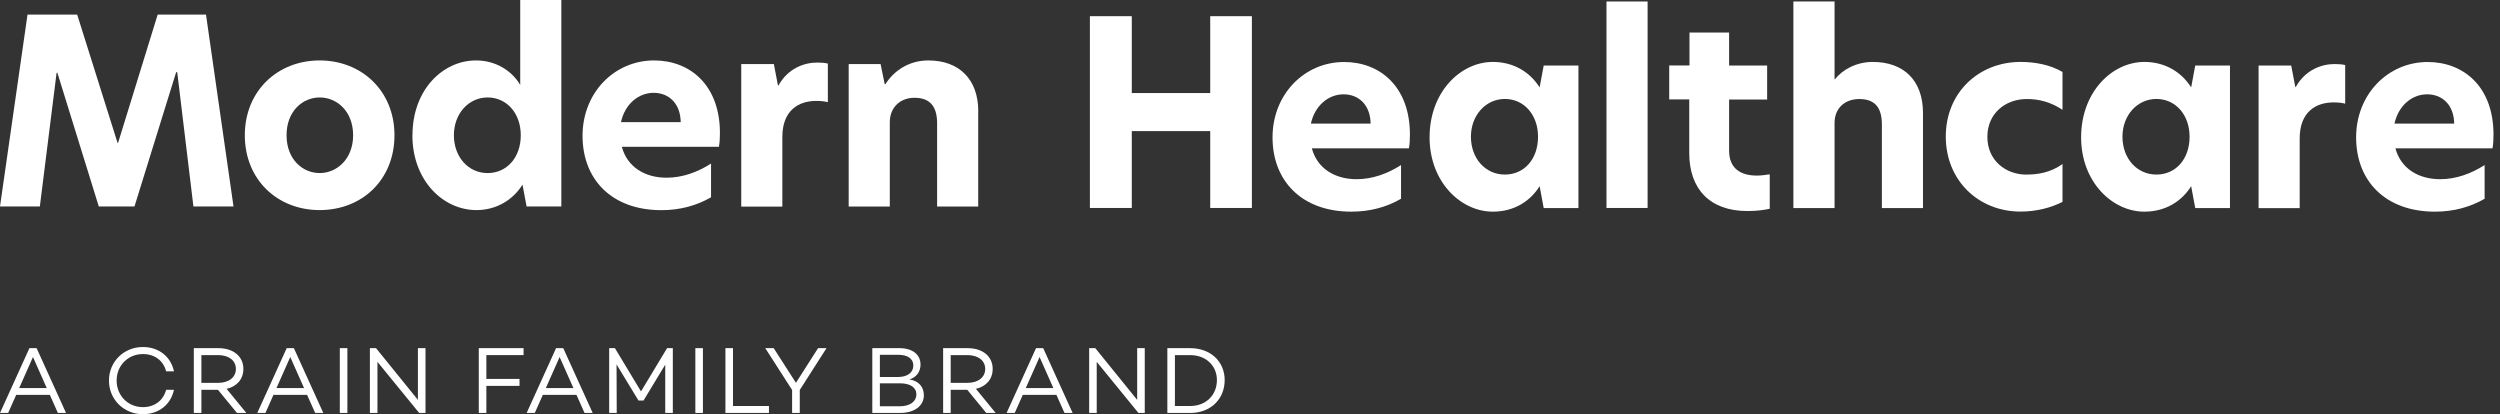
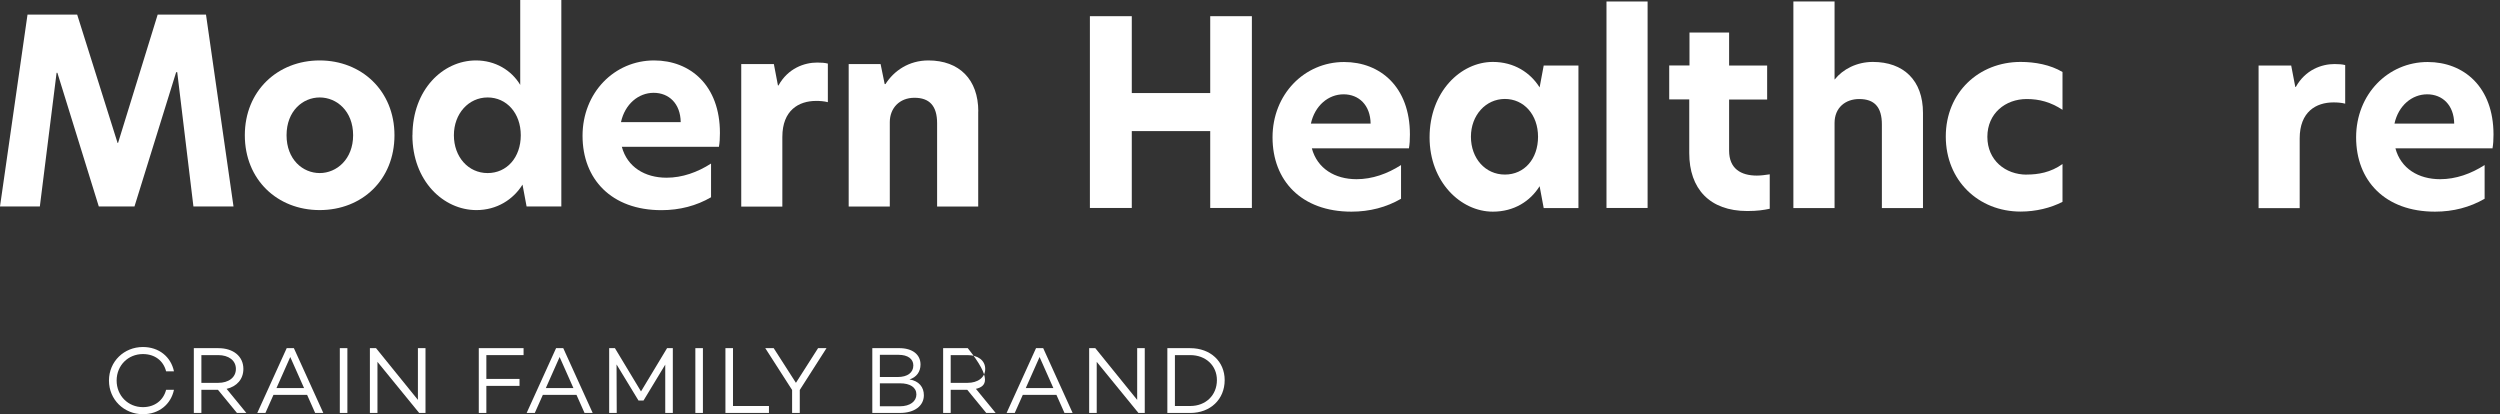
<svg xmlns="http://www.w3.org/2000/svg" width="338" height="56" viewBox="0 0 338 56" fill="none">
  <rect x="0" y="0" width="338" height="56" fill="#333333" stroke="none" />
  <path d="M33.1 18.287C33.1 12.273 37.552 8.171 43.216 8.171C48.879 8.171 53.332 12.273 53.332 18.287C53.332 24.302 48.954 28.403 43.216 28.403C37.478 28.403 33.1 24.27 33.1 18.287ZM47.742 18.287C47.742 15.015 45.522 13.176 43.226 13.176C40.931 13.176 38.742 15.015 38.742 18.287C38.742 21.56 40.931 23.398 43.226 23.398C45.522 23.398 47.742 21.518 47.742 18.287Z" fill="white" />
  <path d="M55.767 18.287C55.767 12.135 59.868 8.171 64.352 8.171C66.956 8.171 69.145 9.489 70.335 11.476V0H75.892V27.915H71.195L70.643 24.961C69.389 26.98 67.168 28.404 64.416 28.404C59.932 28.404 55.756 24.44 55.756 18.287M70.409 18.287C70.409 15.302 68.496 13.176 65.925 13.176C63.353 13.176 61.366 15.365 61.366 18.287C61.366 21.21 63.311 23.399 65.925 23.399C68.539 23.399 70.409 21.273 70.409 18.287Z" fill="white" />
  <path d="M97.175 19.849H84.073C84.806 22.591 87.197 24.026 90.119 24.026C92.244 24.026 94.295 23.292 96.133 22.113V26.671C94.157 27.819 91.894 28.414 89.428 28.414C82.649 28.414 78.76 24.206 78.76 18.362C78.76 12.517 83.074 8.171 88.43 8.171C93.328 8.171 97.334 11.54 97.334 17.979C97.334 18.67 97.302 19.297 97.196 19.86M92.032 16.513C92 14.005 90.438 12.549 88.376 12.549C86.315 12.549 84.487 14.079 83.956 16.513H92.021H92.032Z" fill="white" />
  <path d="M100.205 8.66H104.626L105.178 11.551H105.252C106.538 9.223 108.759 8.458 110.47 8.458C111.065 8.458 111.511 8.49 111.926 8.597V13.814C111.405 13.676 110.852 13.644 110.332 13.644C108.005 13.644 105.773 14.898 105.773 18.511V27.936H100.216V8.66H100.205Z" fill="white" />
  <path d="M132.254 15.057V27.925H126.697V16.662C126.697 14.303 125.655 13.219 123.636 13.219C121.617 13.219 120.3 14.611 120.3 16.523V27.925H114.742V8.66H119.056L119.609 11.37H119.715C120.863 9.563 122.882 8.171 125.517 8.171C129.693 8.171 132.265 10.743 132.265 15.057" fill="white" />
  <path d="M163.622 17.724H153.017V28.117H147.354V2.189H153.017V12.581H163.622V2.189H169.254V28.117H163.622V17.724Z" fill="white" />
  <path d="M190.462 20.051H177.36C178.093 22.793 180.484 24.227 183.406 24.227C185.531 24.227 187.582 23.494 189.42 22.315V26.873C187.444 28.021 185.181 28.616 182.715 28.616C175.936 28.616 172.047 24.408 172.047 18.574C172.047 12.741 176.361 8.384 181.717 8.384C186.615 8.384 190.621 11.752 190.621 18.192C190.621 18.883 190.589 19.509 190.483 20.073M185.308 16.715C185.276 14.207 183.714 12.751 181.653 12.751C179.591 12.751 177.764 14.281 177.232 16.715H185.298H185.308Z" fill="white" />
  <path d="M193.279 18.564C193.279 12.411 197.487 8.373 201.833 8.373C204.724 8.373 206.913 9.829 208.156 11.816L208.708 8.862H213.405V28.127H208.708L208.156 25.173C206.902 27.192 204.713 28.616 201.833 28.616C197.487 28.616 193.279 24.589 193.279 18.574M207.943 18.489C207.943 15.504 206.031 13.378 203.459 13.378C200.888 13.378 198.869 15.567 198.869 18.489C198.869 21.412 200.813 23.601 203.459 23.601C206.105 23.601 207.943 21.475 207.943 18.489Z" fill="white" />
  <path d="M222.755 0.202H217.197V28.117H222.755V0.202Z" fill="white" />
  <path d="M233.775 8.862H238.918V13.453H233.775V20.37C233.775 22.804 235.369 23.739 237.526 23.739C238.046 23.739 238.642 23.664 239.268 23.569V28.223C238.471 28.393 237.6 28.531 236.24 28.531C231.129 28.531 228.387 25.503 228.387 20.71V13.442H225.678V8.852H228.419V4.399H233.775V8.852V8.862Z" fill="white" />
  <path d="M248.033 10.732H248.065C249.138 9.372 251.019 8.373 253.208 8.373C257.341 8.373 259.987 10.839 259.987 15.259V28.127H254.43V16.832C254.43 14.473 253.42 13.389 251.369 13.389C249.489 13.389 248.033 14.568 248.033 16.619V28.127H242.465V0.202H248.033V10.732Z" fill="white" />
  <path d="M274.015 23.601C275.545 23.601 277.245 23.324 278.85 22.177V27.288C277.256 28.117 275.237 28.605 273.186 28.605C267.48 28.605 263.07 24.398 263.07 18.457C263.07 12.518 267.523 8.373 273.186 8.373C275.131 8.373 277.214 8.756 278.85 9.734V14.845C277.256 13.803 275.726 13.389 274.015 13.389C271.125 13.389 268.691 15.334 268.691 18.5C268.691 21.667 271.125 23.611 274.015 23.611" fill="white" />
-   <path d="M281.367 18.564C281.367 12.411 285.575 8.373 289.921 8.373C292.811 8.373 295 9.829 296.244 11.816L296.796 8.862H301.493V28.127H296.796L296.244 25.173C294.99 27.192 292.801 28.616 289.921 28.616C285.575 28.616 281.367 24.589 281.367 18.574M296.031 18.489C296.031 15.504 294.118 13.378 291.547 13.378C288.975 13.378 286.956 15.567 286.956 18.489C286.956 21.412 288.901 23.601 291.547 23.601C294.193 23.601 296.031 21.475 296.031 18.489Z" fill="white" />
  <path d="M305.35 8.862H309.77L310.323 11.752H310.397C311.683 9.425 313.904 8.66 315.614 8.66C316.209 8.66 316.656 8.692 317.07 8.798V14.016C316.549 13.878 315.997 13.846 315.476 13.846C313.149 13.846 310.918 15.1 310.918 18.712V28.138H305.36V8.862H305.35Z" fill="white" />
  <path d="M336.962 20.051H323.86C324.593 22.793 326.984 24.227 329.906 24.227C332.031 24.227 334.082 23.494 335.92 22.315V26.873C333.933 28.021 331.681 28.616 329.215 28.616C322.436 28.616 318.547 24.408 318.547 18.574C318.547 12.741 322.861 8.384 328.217 8.384C333.115 8.384 337.121 11.752 337.121 18.192C337.121 18.883 337.089 19.509 336.983 20.073M331.808 16.715C331.776 14.207 330.214 12.751 328.153 12.751C326.091 12.751 324.264 14.281 323.732 16.715H331.798H331.808Z" fill="white" />
  <path d="M21.316 1.977L15.96 19.329H15.897L10.435 1.977H3.719L0 27.915H5.387L7.651 9.84H7.757L13.357 27.915H18.181L23.813 9.765H23.962L26.151 27.915H31.57L27.851 1.977H21.316Z" fill="white" />
-   <path d="M6.739 53.384H2.191L1.101 55.832H0L3.978 47.072H4.95L8.927 55.832H7.826L6.737 53.384H6.739ZM6.323 52.468L4.458 48.268L2.593 52.468H6.326H6.323Z" fill="white" />
  <path d="M22.457 52.702H23.519C23.104 54.674 21.485 56 19.32 56C16.78 56 14.732 54.042 14.732 51.451C14.732 48.86 16.78 46.916 19.32 46.916C21.485 46.916 23.104 48.231 23.519 50.201H22.457C22.095 48.771 20.929 47.869 19.32 47.869C17.325 47.869 15.769 49.402 15.769 51.451C15.769 53.501 17.325 55.045 19.32 55.045C20.927 55.045 22.092 54.118 22.457 52.7V52.702Z" fill="white" />
  <path d="M29.47 52.702H27.228V55.832H26.205V47.072H29.536C31.52 47.072 32.905 48.156 32.905 49.881C32.905 51.272 32.011 52.252 30.638 52.574L33.306 55.832H32.037L29.47 52.702ZM27.228 51.761H29.509C30.882 51.761 31.893 51.052 31.893 49.879C31.893 48.706 30.882 48.011 29.509 48.011H27.228V51.761Z" fill="white" />
  <path d="M41.522 53.384H36.974L35.884 55.832H34.783L38.761 47.072H39.733L43.711 55.832H42.609L41.52 53.384H41.522ZM41.109 52.468L39.243 48.268L37.378 52.468H41.111H41.109Z" fill="white" />
  <path d="M46.966 47.069V55.829H45.943V47.069H46.966Z" fill="white" />
  <path d="M57.527 47.069V55.829H56.67L51.032 48.923V55.829H50.01V47.069H50.839L56.502 54.064V47.069H57.524H57.527Z" fill="white" />
  <path d="M65.755 48.01V51.23H70.239V52.171H65.755V55.829H64.732V47.069H70.786V48.01H65.757H65.755Z" fill="white" />
  <path d="M77.942 53.384H73.394L72.304 55.832H71.203L75.181 47.072H76.153L80.131 55.832H79.029L77.94 53.384H77.942ZM77.526 52.468L75.661 48.268L73.796 52.468H77.529H77.526Z" fill="white" />
  <path d="M90.966 55.831H89.941V49.3L87 54.156H86.326L83.357 49.272L83.382 55.829H82.359V47.069H83.137L86.663 52.919L90.188 47.069H90.966V55.829V55.831Z" fill="white" />
  <path d="M95.034 47.069V55.829H94.012V47.069H95.034Z" fill="white" />
  <path d="M103.963 54.891V55.832H98.078V47.072H99.101V54.894H103.961L103.963 54.891Z" fill="white" />
  <path d="M111.744 47.069L108.129 52.724V55.829H107.092V52.724L103.463 47.069H104.603L107.609 51.758L110.603 47.069H111.744Z" fill="white" />
  <path d="M124.908 53.433C124.908 54.863 123.649 55.829 121.694 55.829H117.936V47.069H121.59C123.365 47.069 124.455 47.932 124.455 49.286C124.455 50.252 123.91 51.012 122.964 51.297C124.259 51.514 124.908 52.352 124.908 53.435V53.433ZM118.958 47.971V50.973H121.357C122.717 50.973 123.483 50.367 123.483 49.401C123.483 48.524 122.731 47.971 121.489 47.971H118.961H118.958ZM123.896 53.332C123.896 52.38 123.068 51.824 121.68 51.824H118.958V54.929H121.655C123.068 54.929 123.896 54.245 123.896 53.332Z" fill="white" />
-   <path d="M130.776 52.702H128.534V55.832H127.512V47.072H130.843C132.826 47.072 134.211 48.156 134.211 49.881C134.211 51.272 133.318 52.252 131.944 52.574L134.613 55.832H133.343L130.776 52.702ZM128.534 51.761H130.815C132.189 51.761 133.2 51.052 133.2 49.879C133.2 48.706 132.189 48.011 130.815 48.011H128.534V51.761Z" fill="white" />
+   <path d="M130.776 52.702H128.534V55.832H127.512V47.072H130.843C134.211 51.272 133.318 52.252 131.944 52.574L134.613 55.832H133.343L130.776 52.702ZM128.534 51.761H130.815C132.189 51.761 133.2 51.052 133.2 49.879C133.2 48.706 132.189 48.011 130.815 48.011H128.534V51.761Z" fill="white" />
  <path d="M142.831 53.384H138.283L137.193 55.832H136.092L140.07 47.072H141.041L145.019 55.832H143.918L142.828 53.384H142.831ZM142.415 52.468L140.55 48.268L138.684 52.468H142.417H142.415Z" fill="white" />
  <path d="M154.771 47.069V55.829H153.914L148.277 48.923V55.829H147.254V47.069H148.083L153.746 54.064V47.069H154.769H154.771Z" fill="white" />
  <path d="M165.576 51.387C165.576 53.989 163.646 55.832 160.924 55.832H157.826V47.072H160.924C163.646 47.072 165.576 48.862 165.576 51.389V51.387ZM164.526 51.387C164.526 49.429 163.023 48.011 160.922 48.011H158.849V54.891H160.922C163.021 54.891 164.526 53.436 164.526 51.387Z" fill="white" />
</svg>